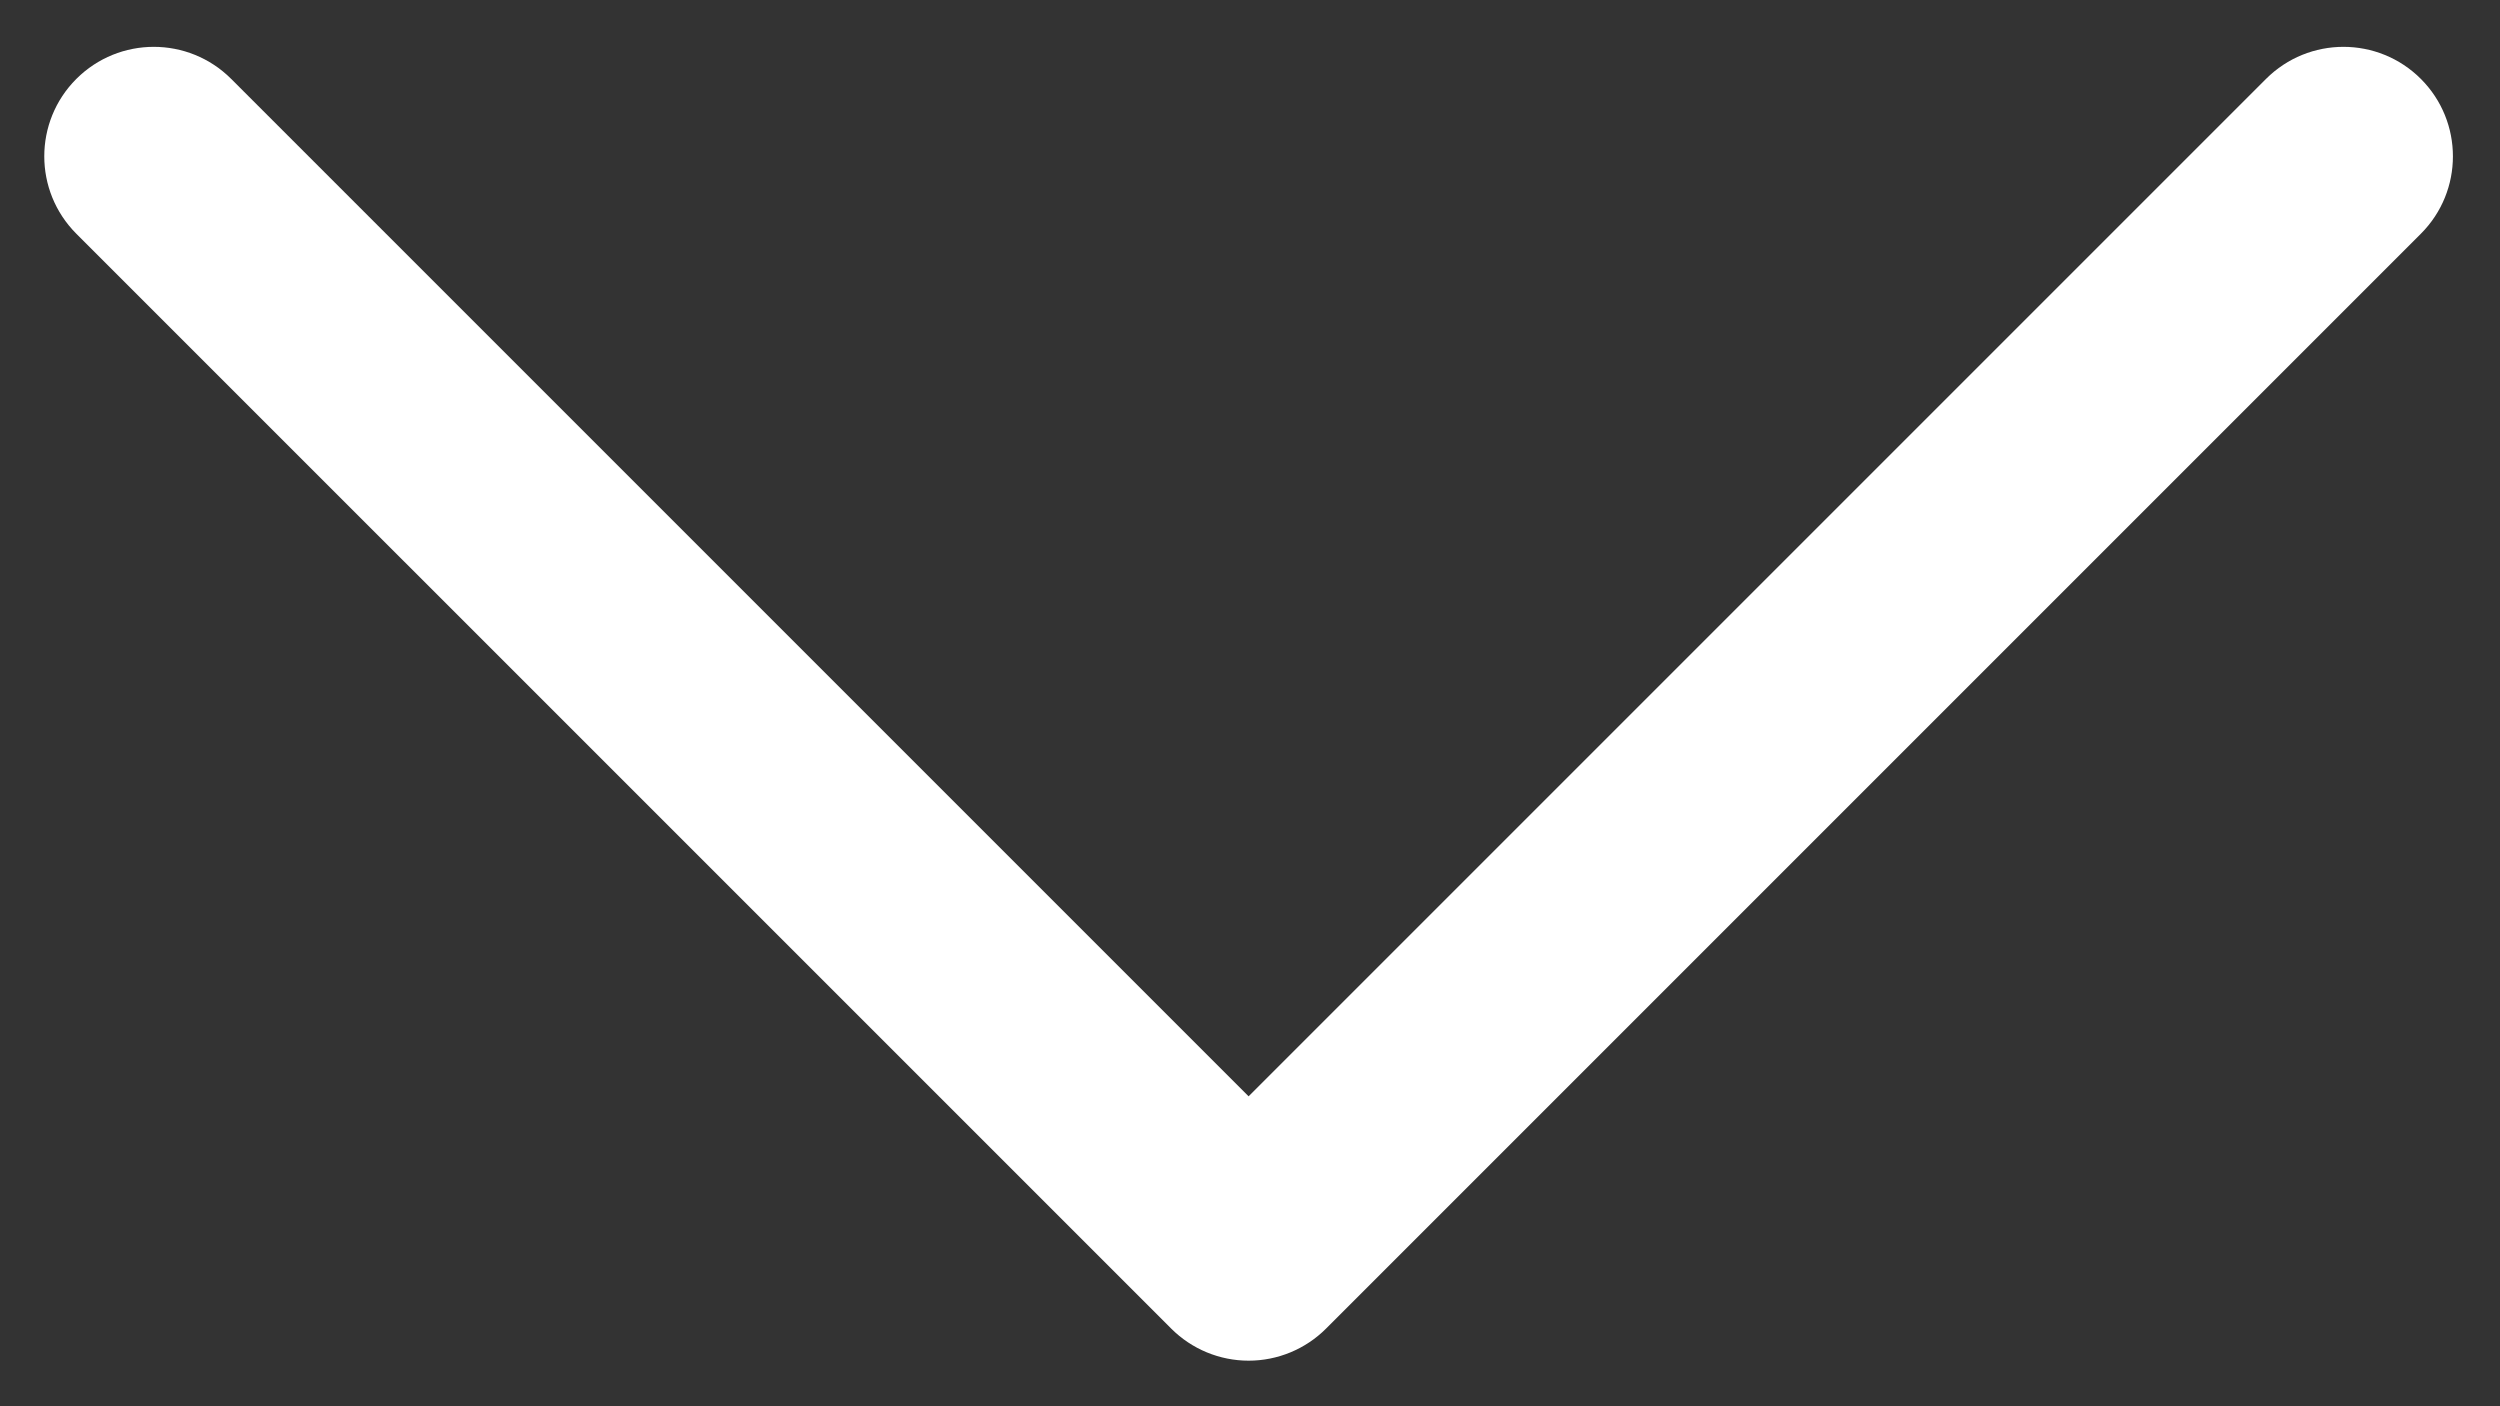
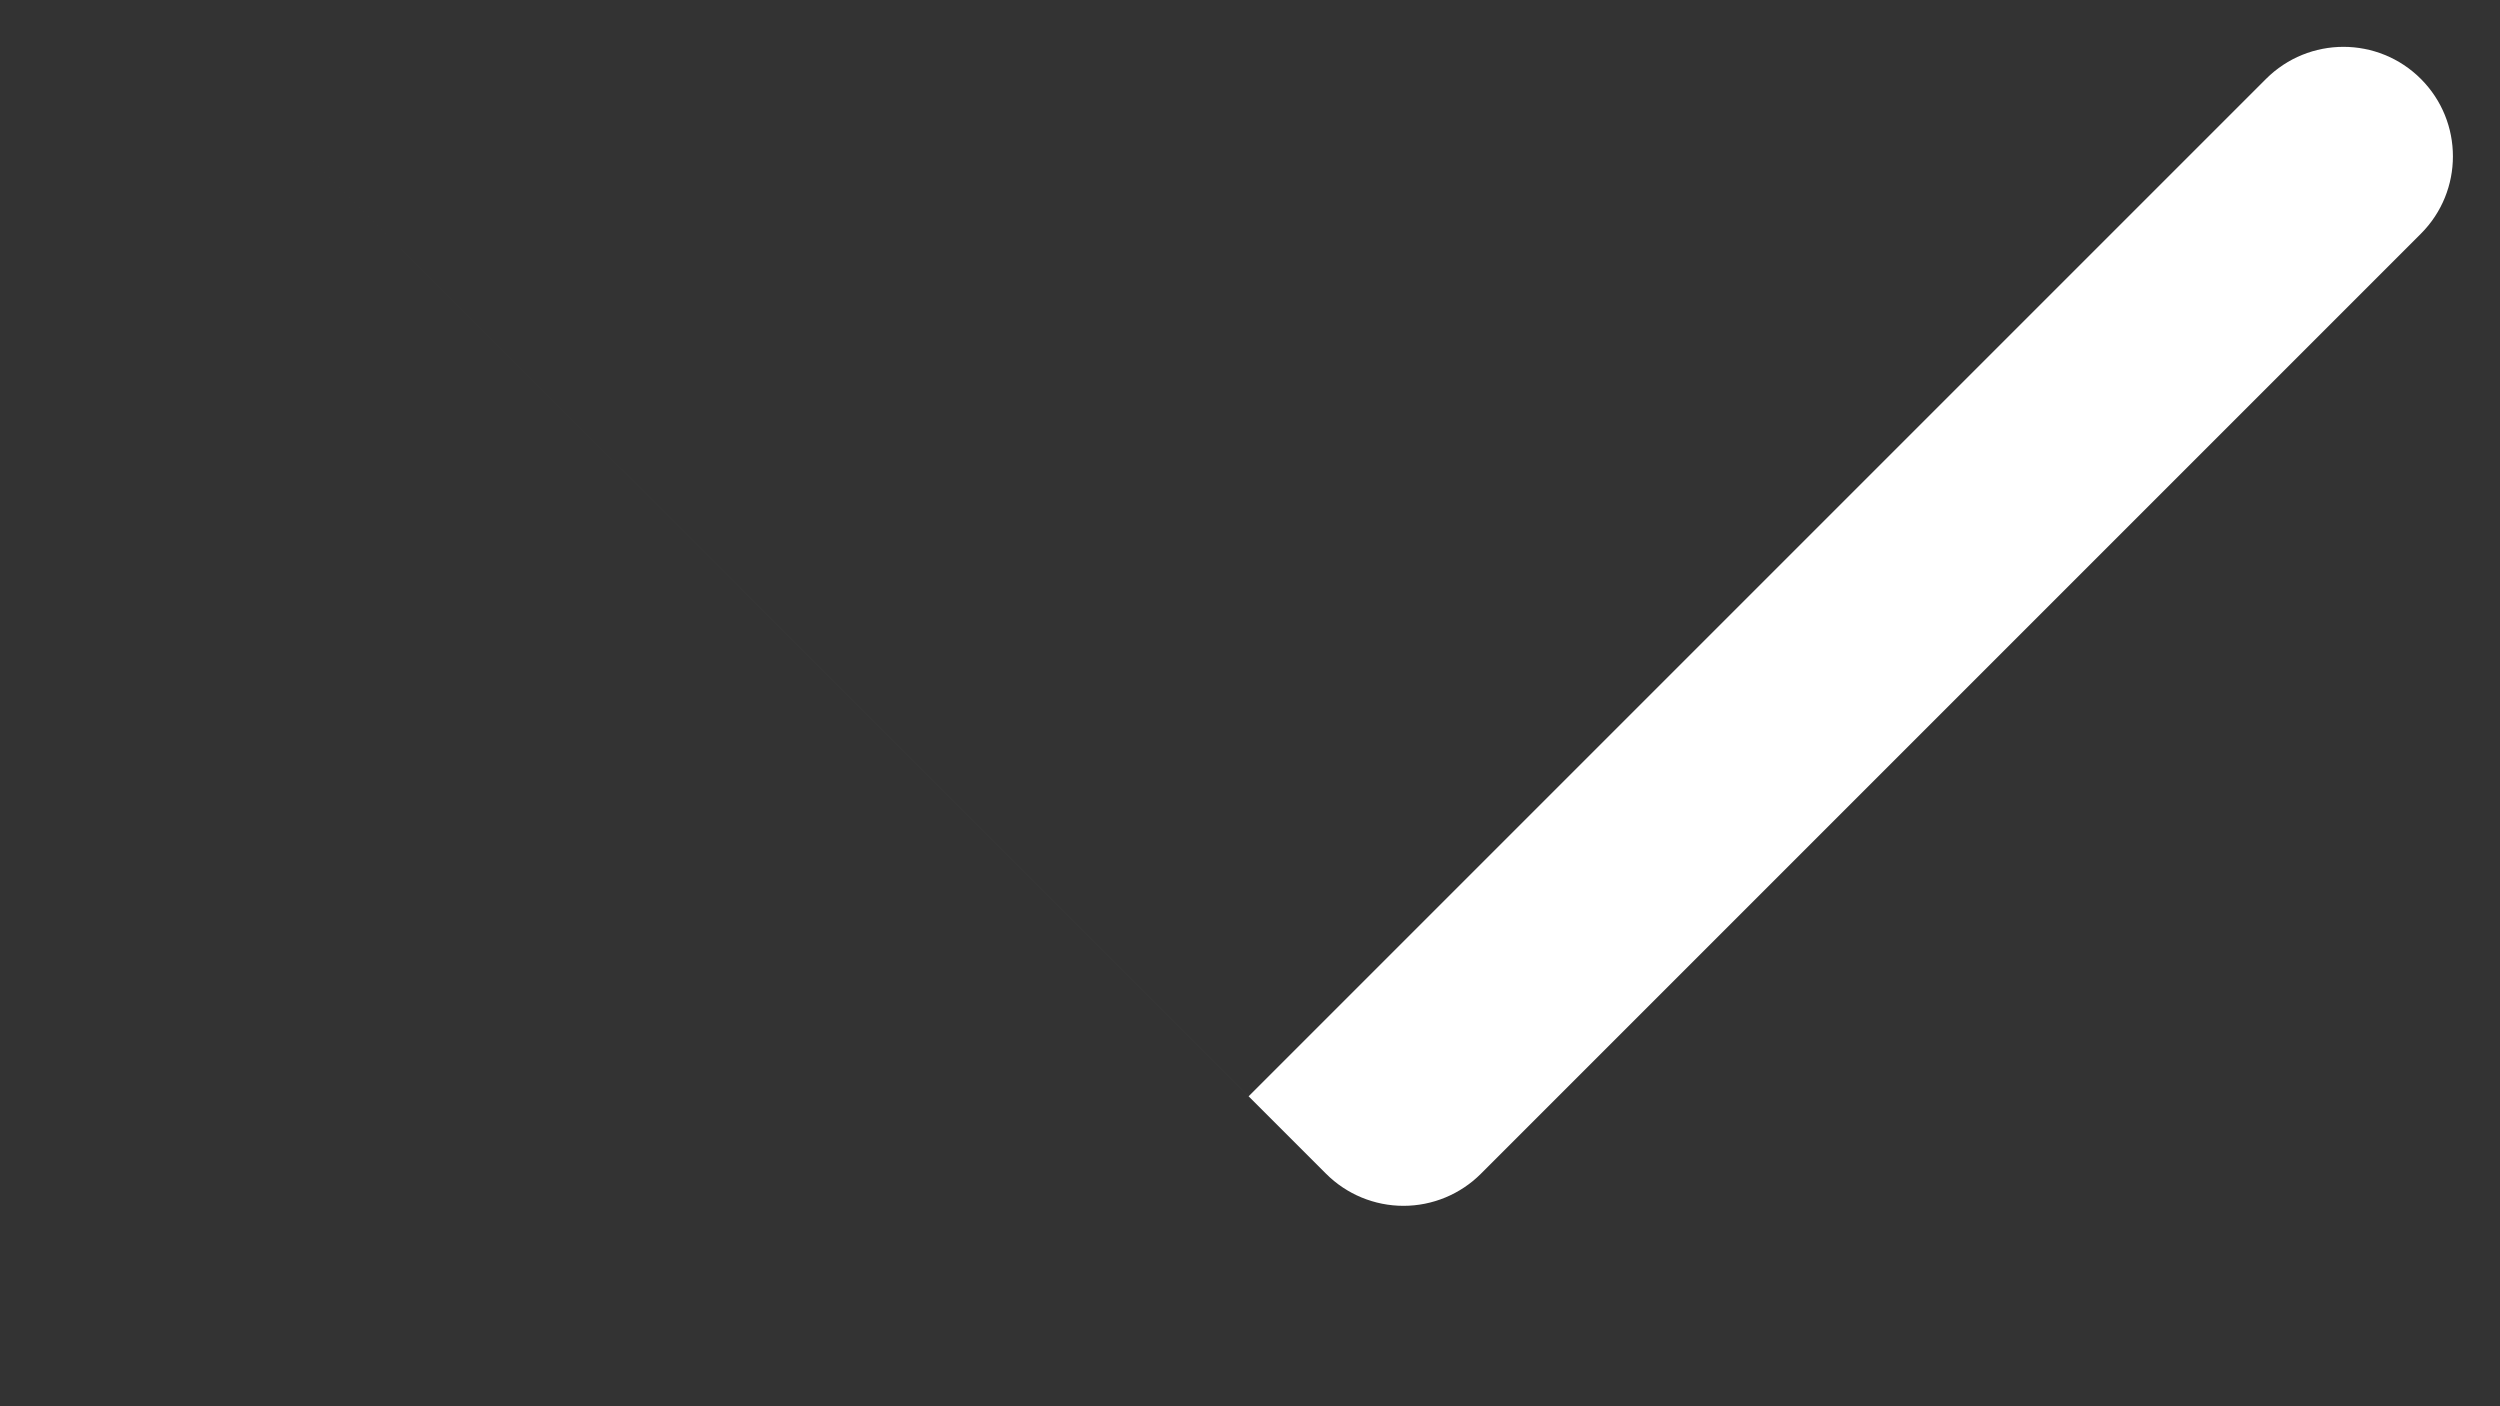
<svg xmlns="http://www.w3.org/2000/svg" id="Warstwa_1" version="1.1" viewBox="0 0 1920 1080">
  <rect x="0" y="0" width="1920" height="1080" fill="#333333" stroke="none" />
-   <path fill="#ffffff" class="st0" d="M1859.22,60.6c-32.83-32.83-86.06-32.83-118.92,0l-781.38,781.38L177.55,60.6c-32.83-32.83-86.06-32.83-118.92,0-32.83,32.83-32.83,86.06,0,118.92l840.87,840.85c15.77,15.77,37.16,24.63,59.45,24.63s43.68-8.86,59.45-24.63L1859.22,179.52c32.83-32.83,32.83-86.06,0-118.92h0Z" />
+   <path fill="#ffffff" class="st0" d="M1859.22,60.6c-32.83-32.83-86.06-32.83-118.92,0l-781.38,781.38L177.55,60.6l840.87,840.85c15.77,15.77,37.16,24.63,59.45,24.63s43.68-8.86,59.45-24.63L1859.22,179.52c32.83-32.83,32.83-86.06,0-118.92h0Z" />
</svg>